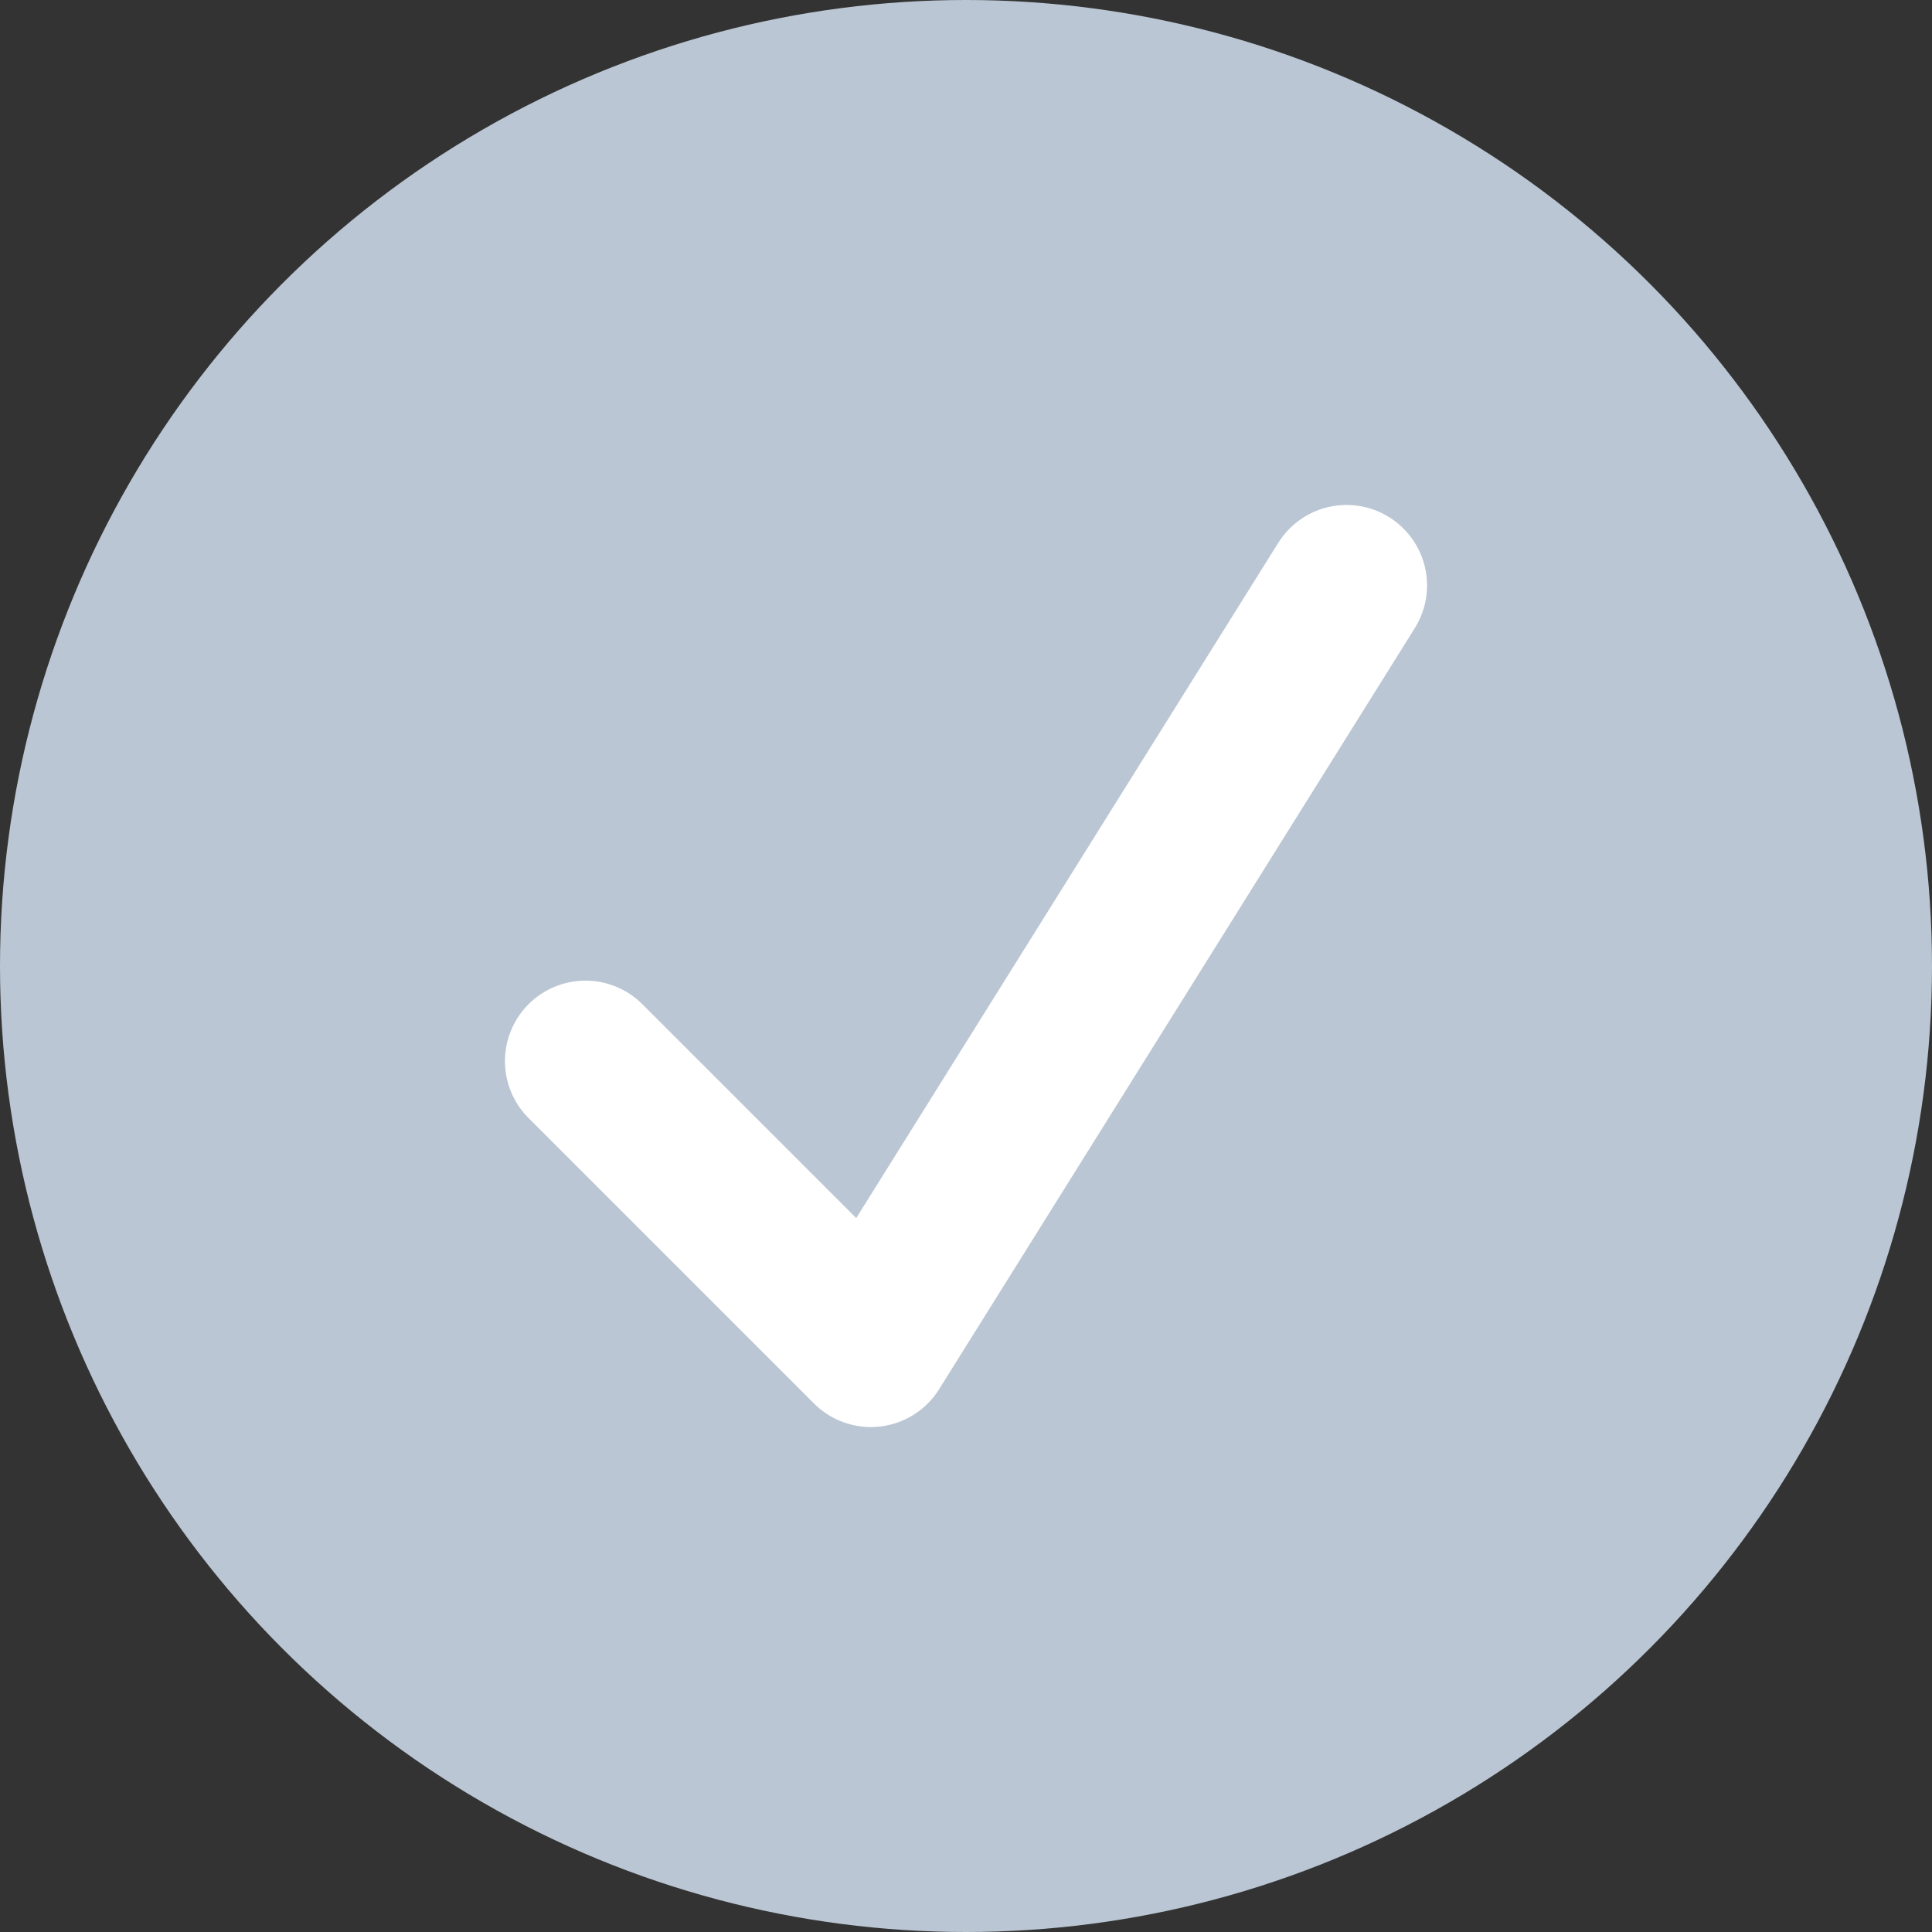
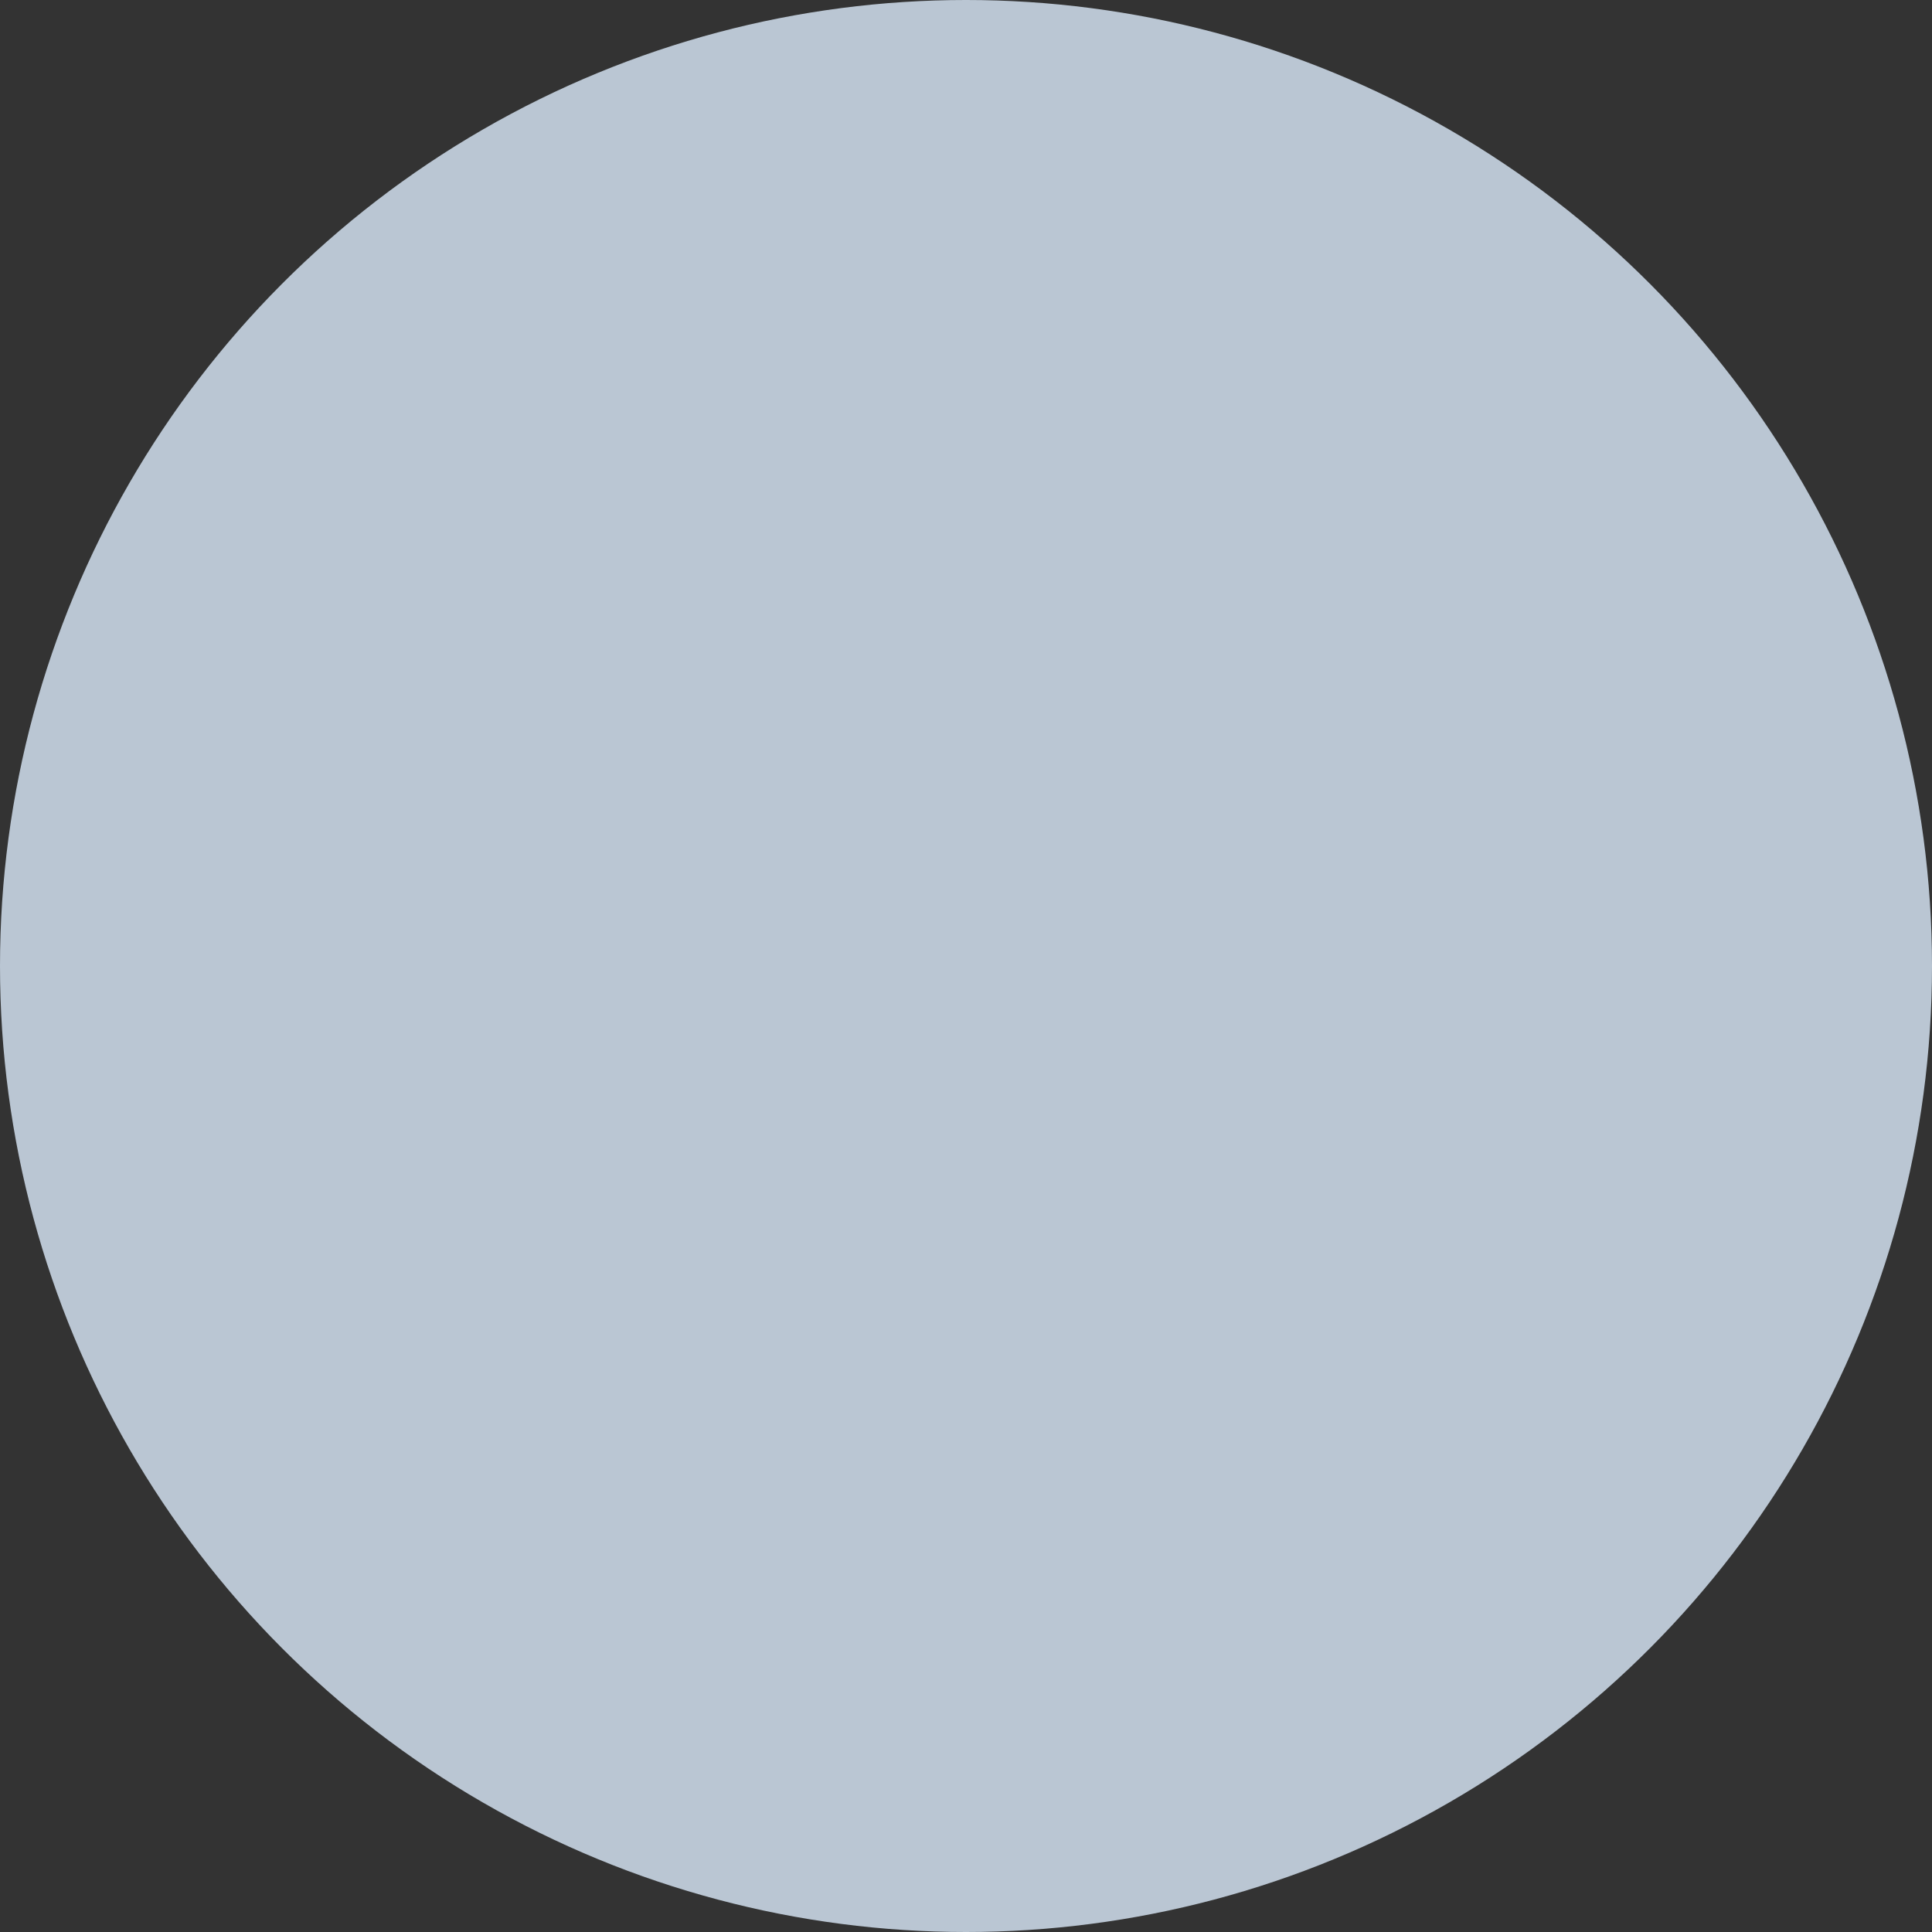
<svg xmlns="http://www.w3.org/2000/svg" width="33" height="33" viewBox="0 0 33 33" fill="none">
  <rect x="0" y="0" width="33" height="33" fill="#333333" stroke="none" />
  <circle cx="16.5" cy="16.5" r="16.5" fill="#BAC6D3" />
-   <path d="M10 18.125L14.875 23L23 10" stroke="white" stroke-width="2.75" stroke-linecap="round" stroke-linejoin="round" />
</svg>